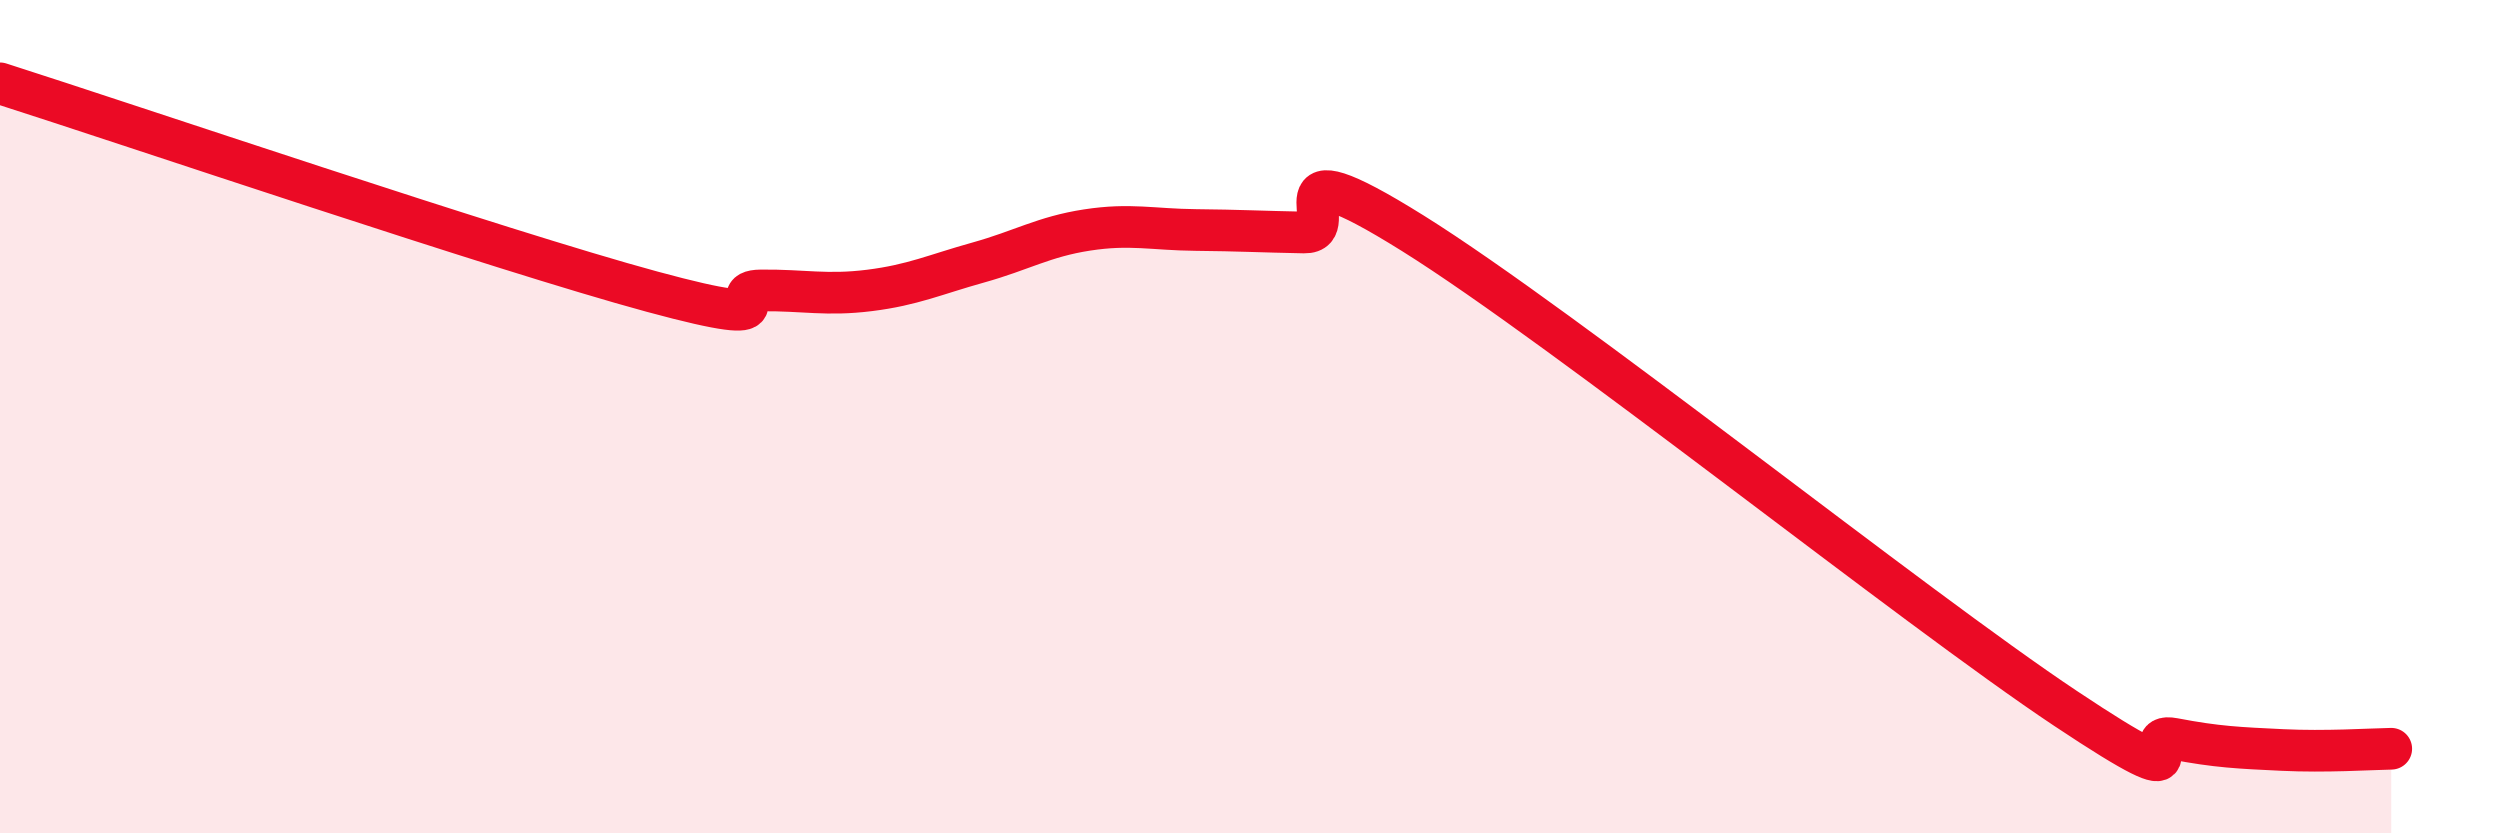
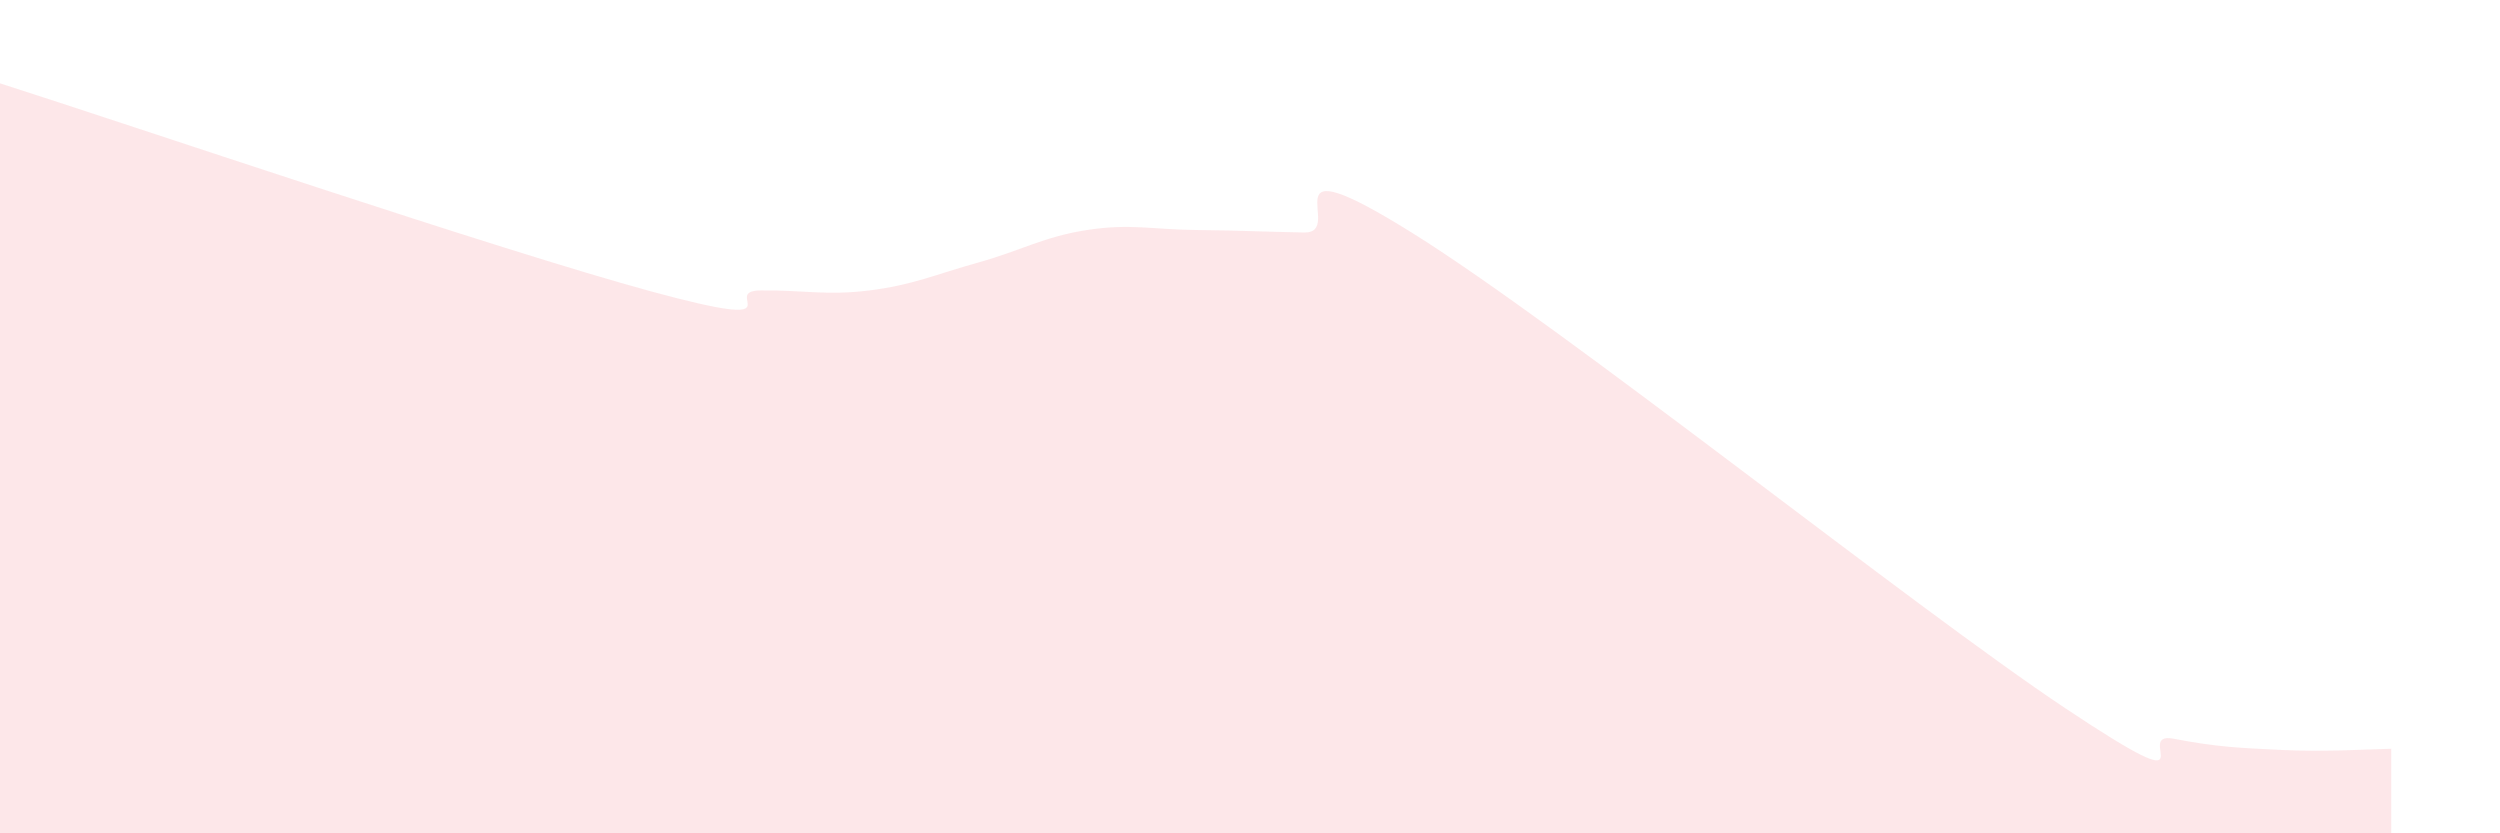
<svg xmlns="http://www.w3.org/2000/svg" width="60" height="20" viewBox="0 0 60 20">
  <path d="M 0,2 C 3.13,3 12,6.01 15.65,7 C 19.3,7.99 17.22,6.98 18.26,6.97 C 19.3,6.96 19.83,7.1 20.87,6.97 C 21.91,6.84 22.44,6.59 23.48,6.3 C 24.52,6.01 25.05,5.68 26.09,5.52 C 27.13,5.36 27.66,5.51 28.7,5.52 C 29.74,5.53 30.26,5.56 31.3,5.58 C 32.34,5.6 30.26,3.32 33.91,5.6 C 37.56,7.88 45.92,14.57 49.57,17 C 53.22,19.43 51.13,17.53 52.17,17.73 C 53.21,17.93 53.74,17.95 54.78,18 C 55.82,18.05 56.87,17.98 57.39,17.97L57.39 20L0 20Z" fill="#EB0A25" opacity="0.1" stroke-linecap="round" stroke-linejoin="round" />
-   <path d="M 0,2 C 3.13,3 12,6.01 15.65,7 C 19.3,7.99 17.22,6.98 18.26,6.97 C 19.3,6.96 19.83,7.1 20.87,6.97 C 21.91,6.84 22.44,6.59 23.48,6.3 C 24.52,6.01 25.05,5.68 26.09,5.52 C 27.13,5.36 27.66,5.51 28.7,5.52 C 29.74,5.53 30.26,5.56 31.3,5.58 C 32.34,5.6 30.26,3.32 33.91,5.6 C 37.56,7.88 45.92,14.57 49.57,17 C 53.22,19.43 51.13,17.53 52.17,17.73 C 53.21,17.93 53.74,17.95 54.78,18 C 55.82,18.05 56.87,17.98 57.39,17.97" stroke="#EB0A25" stroke-width="1" fill="none" stroke-linecap="round" stroke-linejoin="round" />
</svg>